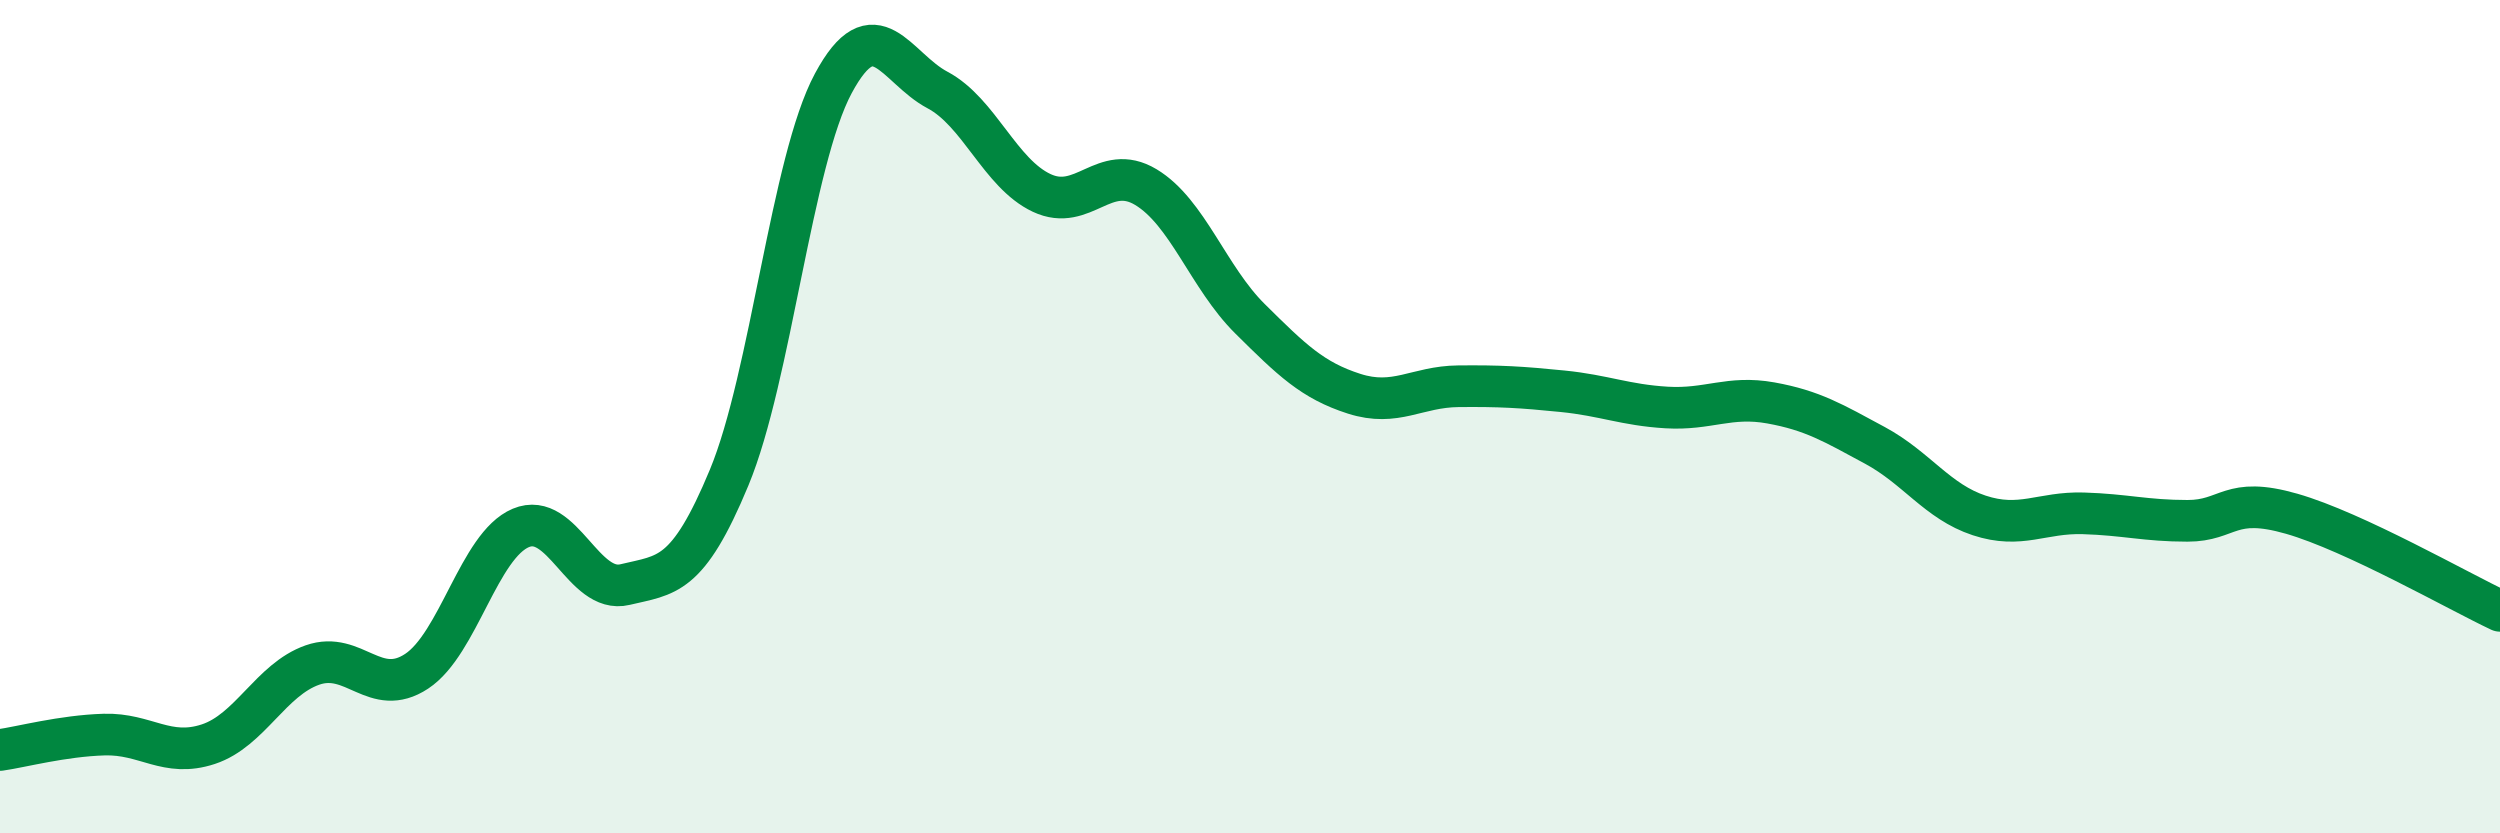
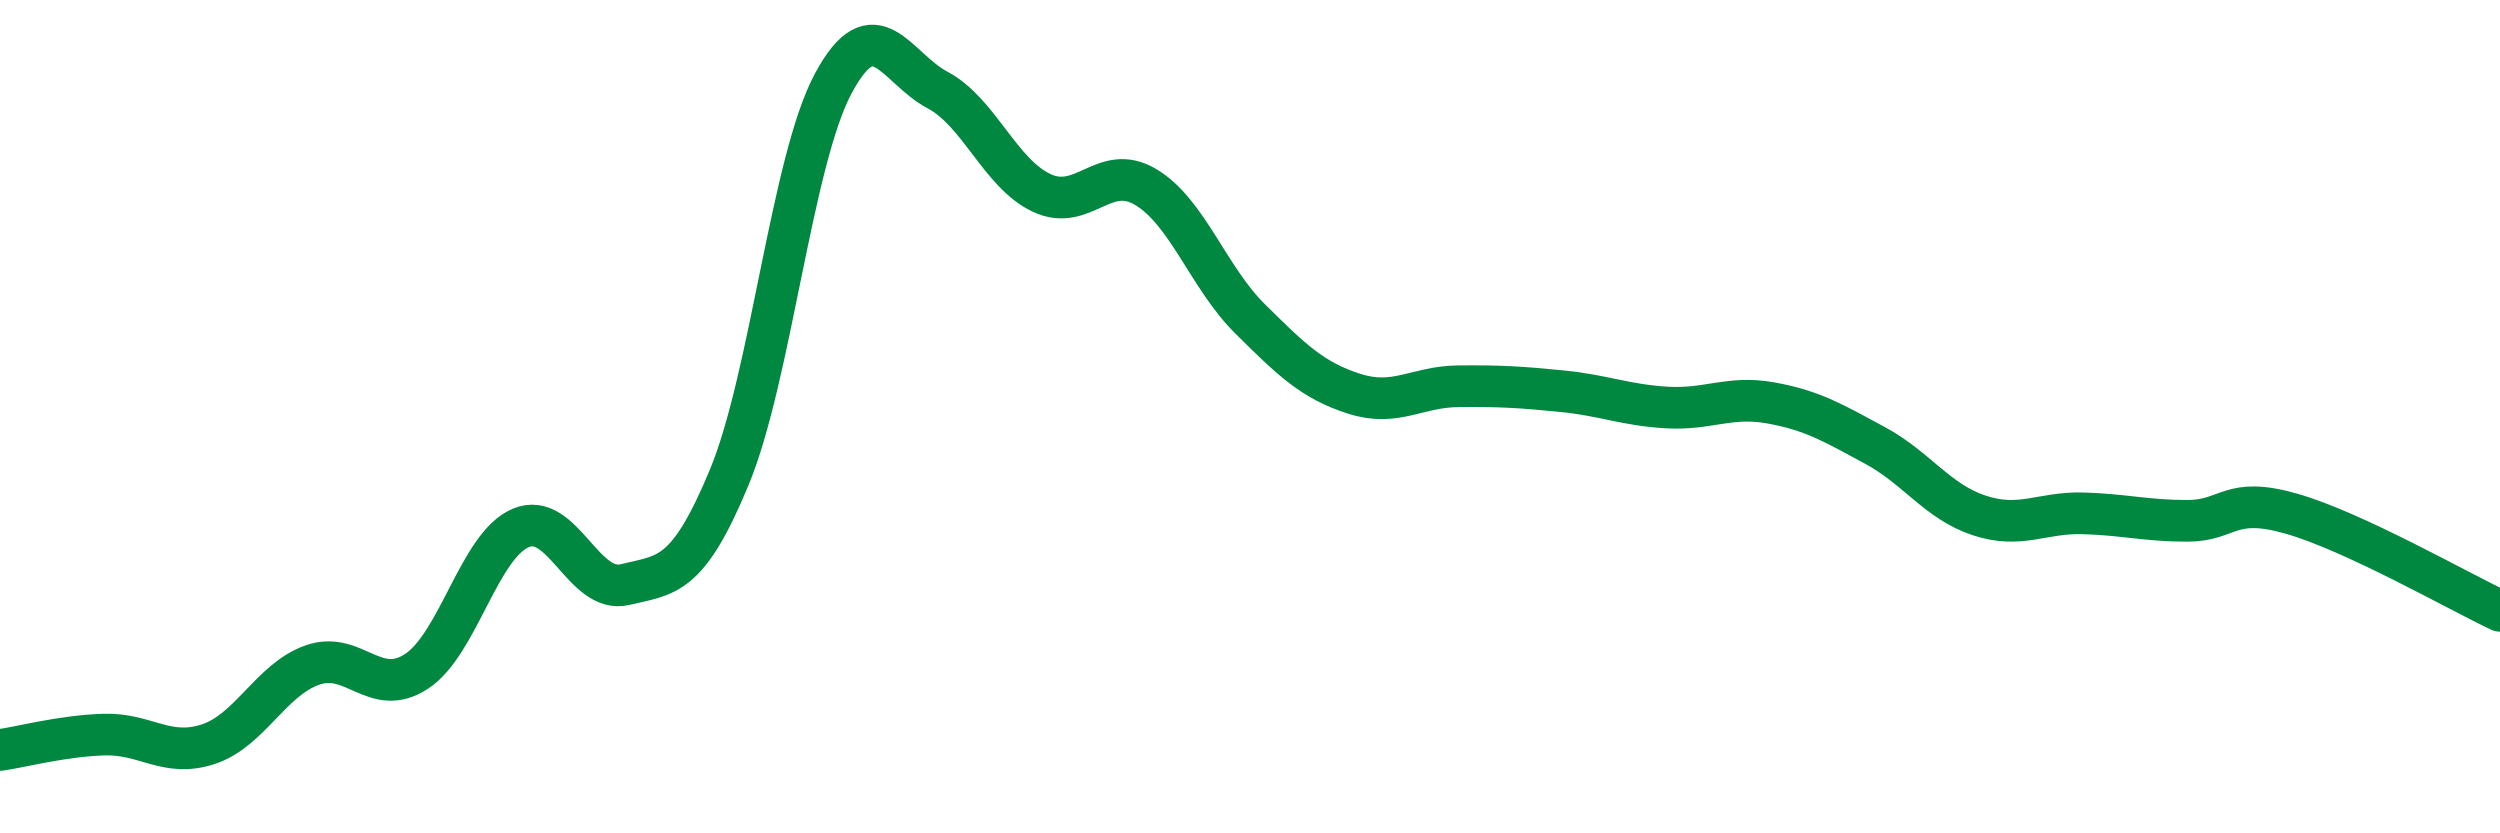
<svg xmlns="http://www.w3.org/2000/svg" width="60" height="20" viewBox="0 0 60 20">
-   <path d="M 0,18 C 0.5,17.93 1.5,17.66 2.5,17.63 C 3.5,17.6 4,18.19 5,17.86 C 6,17.53 6.5,16.31 7.5,15.96 C 8.5,15.61 9,16.77 10,16.11 C 11,15.45 11.5,13.09 12.5,12.67 C 13.5,12.25 14,14.27 15,14.03 C 16,13.79 16.5,13.87 17.5,11.46 C 18.5,9.05 19,3.86 20,2 C 21,0.14 21.5,1.63 22.5,2.16 C 23.5,2.69 24,4.16 25,4.63 C 26,5.1 26.5,3.89 27.5,4.49 C 28.5,5.09 29,6.66 30,7.65 C 31,8.64 31.5,9.13 32.5,9.45 C 33.5,9.77 34,9.28 35,9.27 C 36,9.26 36.5,9.29 37.5,9.39 C 38.5,9.49 39,9.72 40,9.78 C 41,9.84 41.5,9.49 42.5,9.67 C 43.5,9.85 44,10.15 45,10.69 C 46,11.23 46.5,12.04 47.5,12.37 C 48.5,12.7 49,12.29 50,12.32 C 51,12.35 51.5,12.5 52.5,12.5 C 53.5,12.5 53.5,11.9 55,12.33 C 56.5,12.76 59,14.19 60,14.66L60 20L0 20Z" fill="#008740" opacity="0.1" stroke-linecap="round" stroke-linejoin="round" />
  <path d="M 0,18 C 0.5,17.93 1.5,17.66 2.5,17.63 C 3.5,17.6 4,18.19 5,17.86 C 6,17.53 6.5,16.31 7.5,15.96 C 8.5,15.61 9,16.77 10,16.11 C 11,15.45 11.5,13.09 12.5,12.67 C 13.5,12.25 14,14.27 15,14.03 C 16,13.79 16.5,13.87 17.5,11.46 C 18.5,9.05 19,3.86 20,2 C 21,0.14 21.5,1.63 22.5,2.16 C 23.5,2.69 24,4.16 25,4.63 C 26,5.1 26.5,3.89 27.5,4.49 C 28.5,5.09 29,6.66 30,7.65 C 31,8.64 31.5,9.13 32.5,9.45 C 33.5,9.77 34,9.28 35,9.27 C 36,9.26 36.5,9.29 37.5,9.39 C 38.5,9.49 39,9.72 40,9.78 C 41,9.84 41.5,9.49 42.5,9.67 C 43.5,9.85 44,10.15 45,10.69 C 46,11.23 46.5,12.04 47.5,12.37 C 48.5,12.7 49,12.29 50,12.32 C 51,12.35 51.5,12.5 52.5,12.5 C 53.5,12.5 53.5,11.9 55,12.33 C 56.5,12.76 59,14.19 60,14.66" stroke="#008740" stroke-width="1" fill="none" stroke-linecap="round" stroke-linejoin="round" />
</svg>